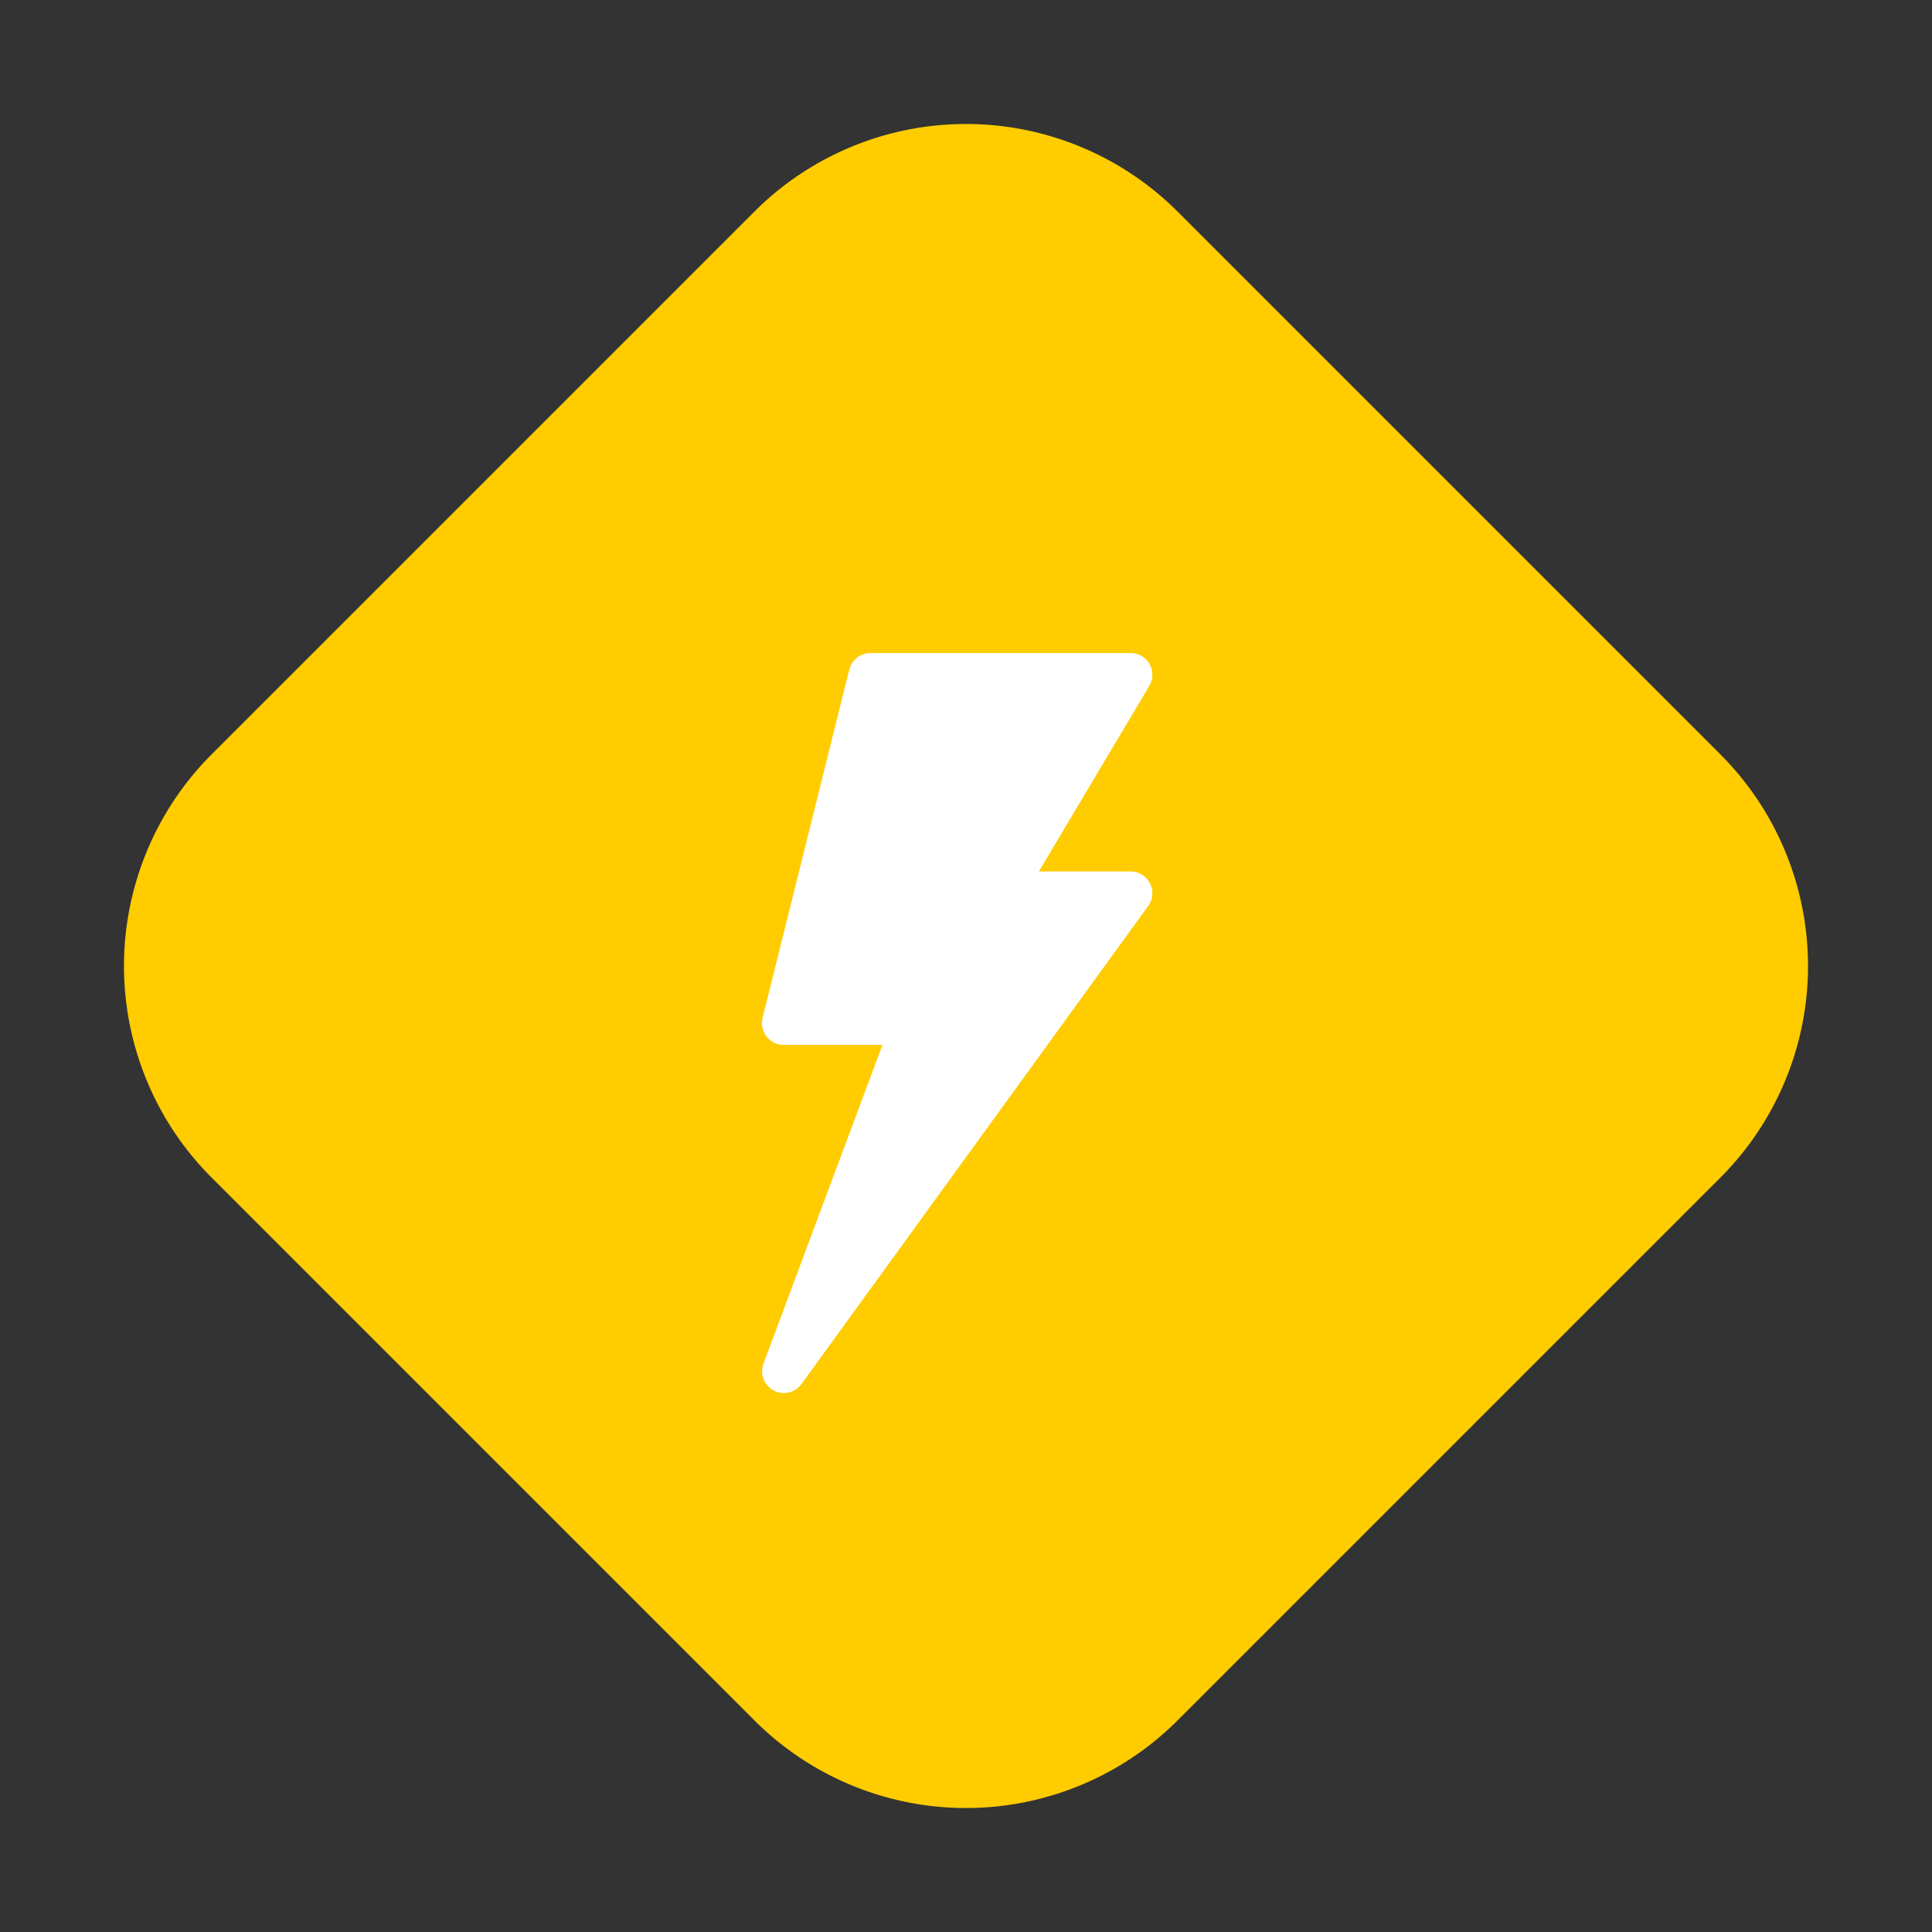
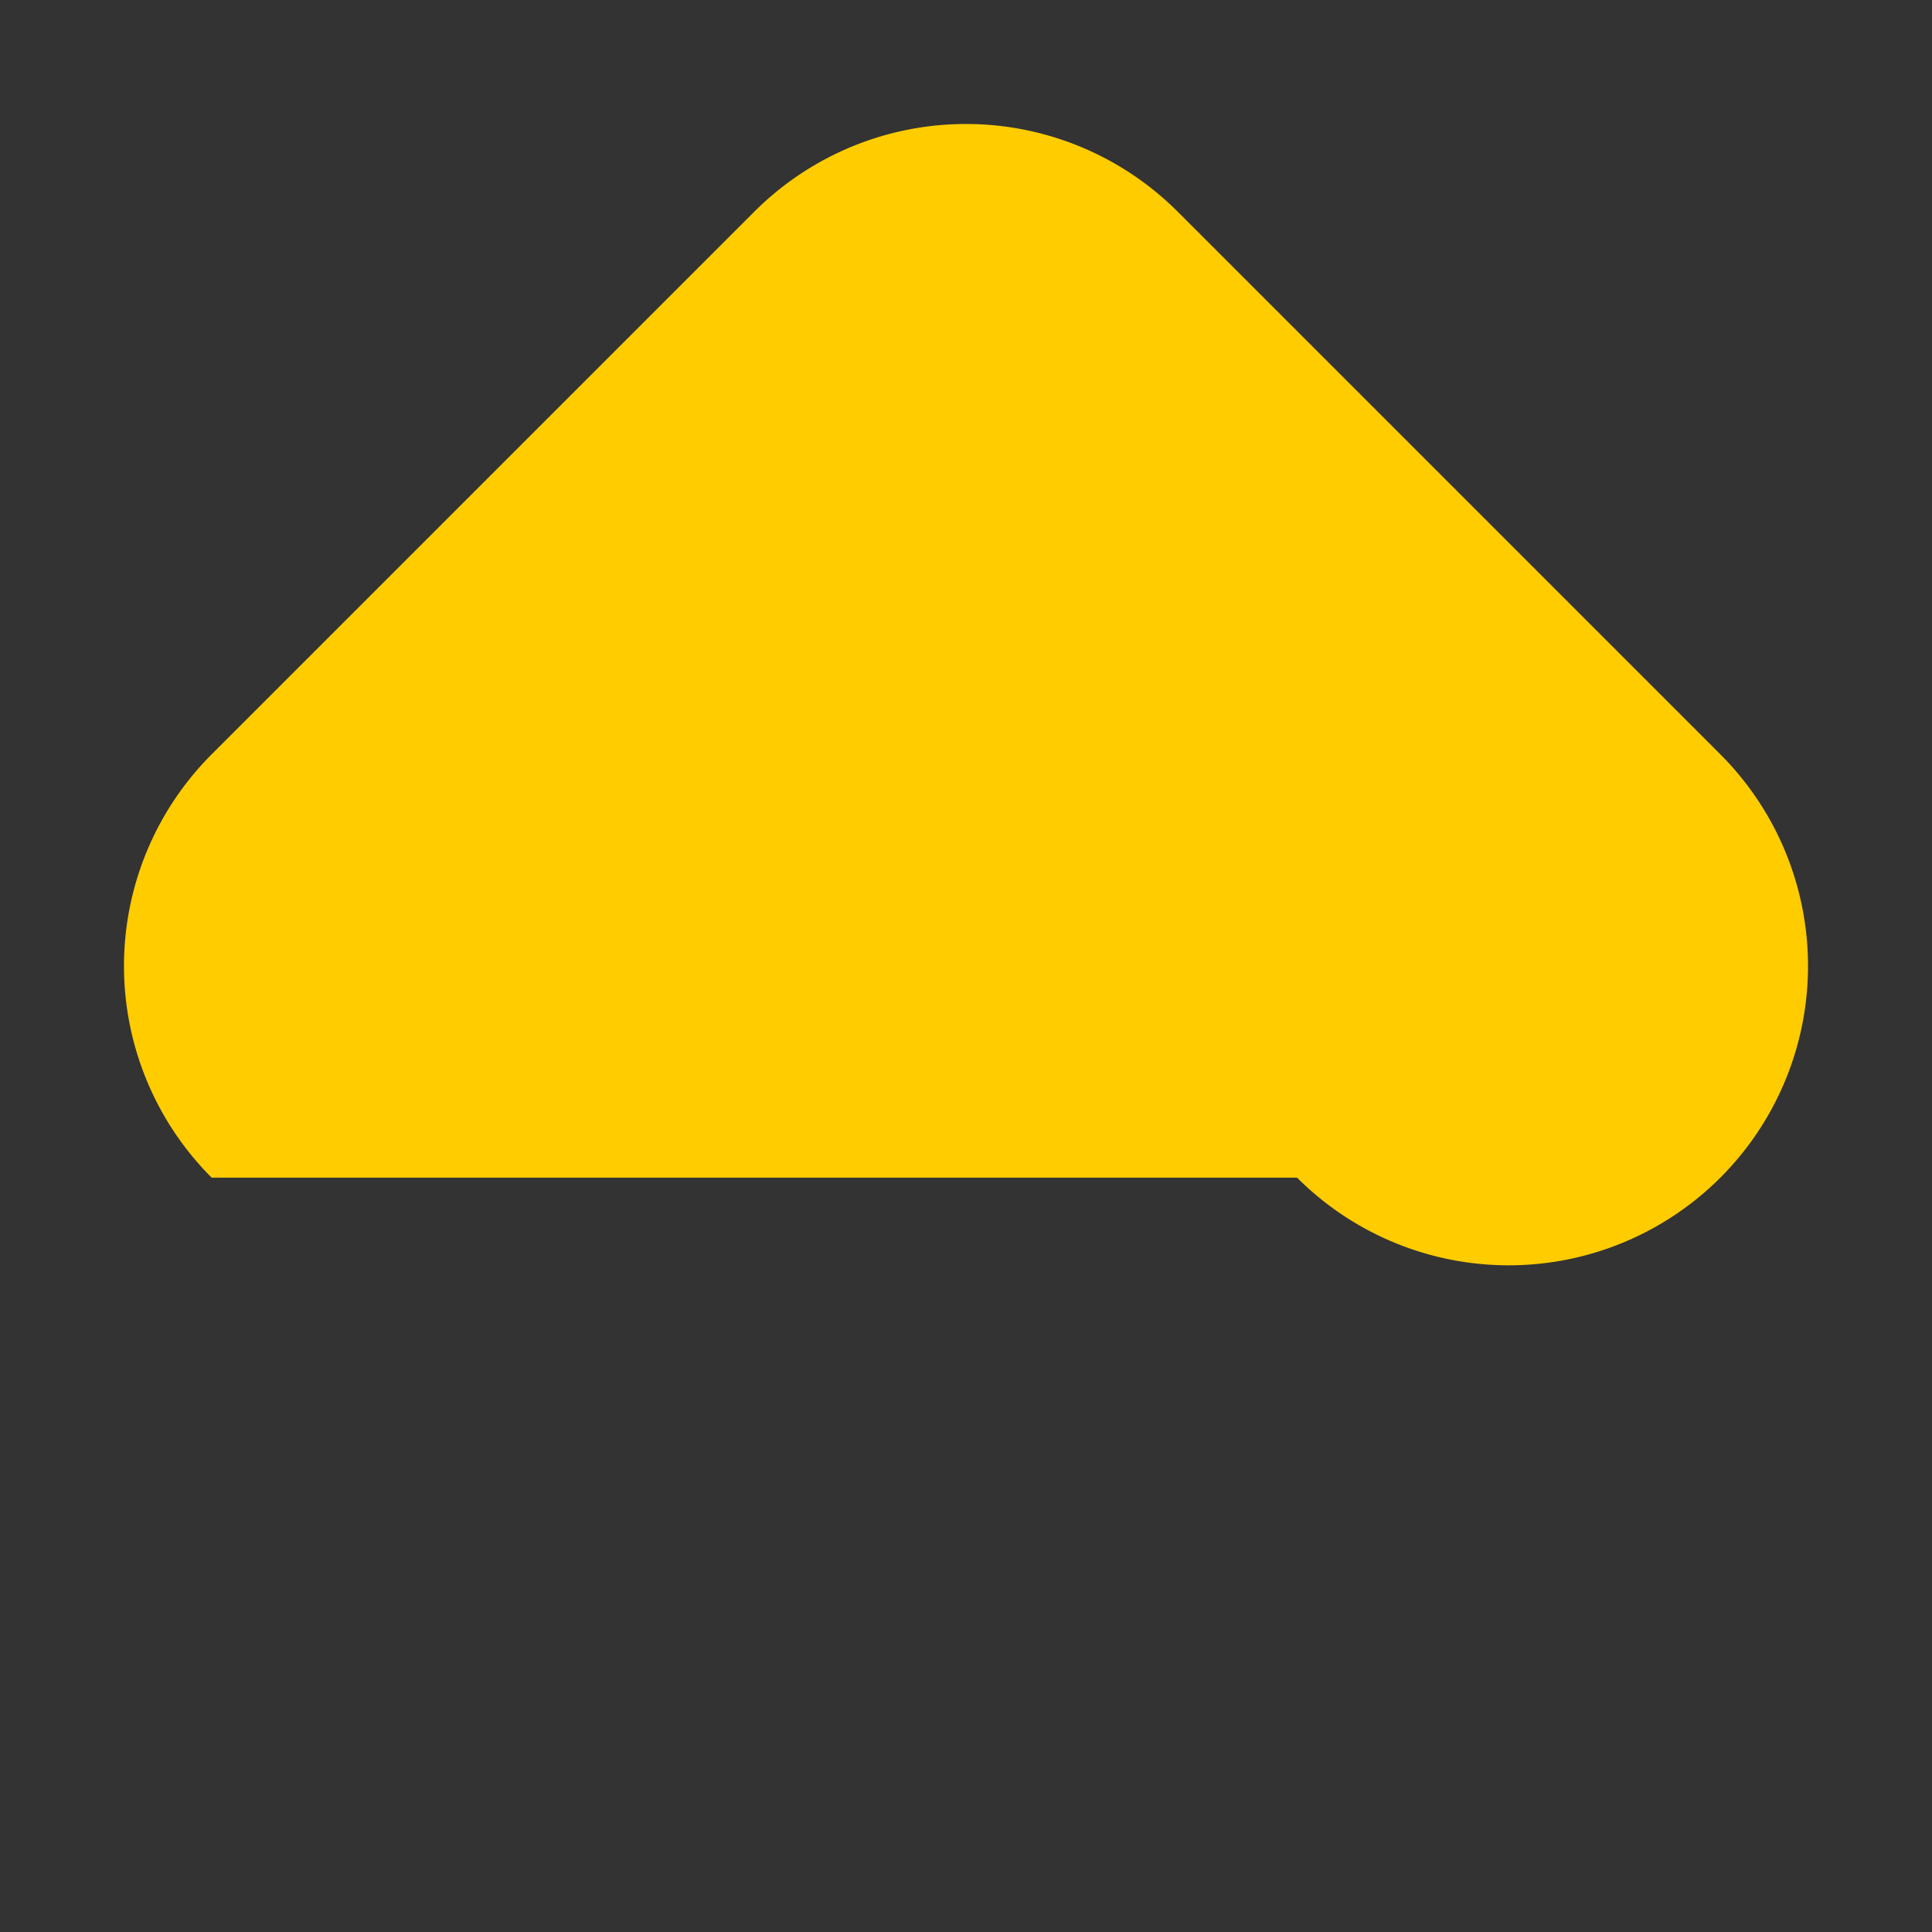
<svg xmlns="http://www.w3.org/2000/svg" width="71" height="71" viewBox="0 0 71 71">
  <rect x="0" y="0" width="71" height="71" fill="#333333" stroke="none" />
  <g id="Group_495" data-name="Group 495" transform="translate(-751 -1835)">
-     <path id="a11" d="M27.722,7.778a11,11,0,0,1,15.556,0L63.222,27.722a11,11,0,0,1,0,15.556L43.278,63.222a11,11,0,0,1-15.556,0L7.778,43.278a11,11,0,0,1,0-15.556Z" transform="translate(751 1835)" fill="#fc0" />
+     <path id="a11" d="M27.722,7.778a11,11,0,0,1,15.556,0L63.222,27.722a11,11,0,0,1,0,15.556a11,11,0,0,1-15.556,0L7.778,43.278a11,11,0,0,1,0-15.556Z" transform="translate(751 1835)" fill="#fc0" />
    <g id="energy" transform="translate(658.003 1859)">
-       <path id="Path_3880" data-name="Path 3880" d="M135.244.4a.8.8,0,0,0-.694-.4h-9.567a.8.8,0,0,0-.773.6l-3.189,12.809a.8.8,0,0,0,.773.99h3.633l-4.379,11.731a.8.8,0,0,0,1.391.749L135.195,9.291a.8.8,0,0,0-.645-1.266h-3.375l4.058-6.818a.8.8,0,0,0,.01-.8Z" transform="translate(0)" fill="#fff" />
-     </g>
+       </g>
  </g>
</svg>